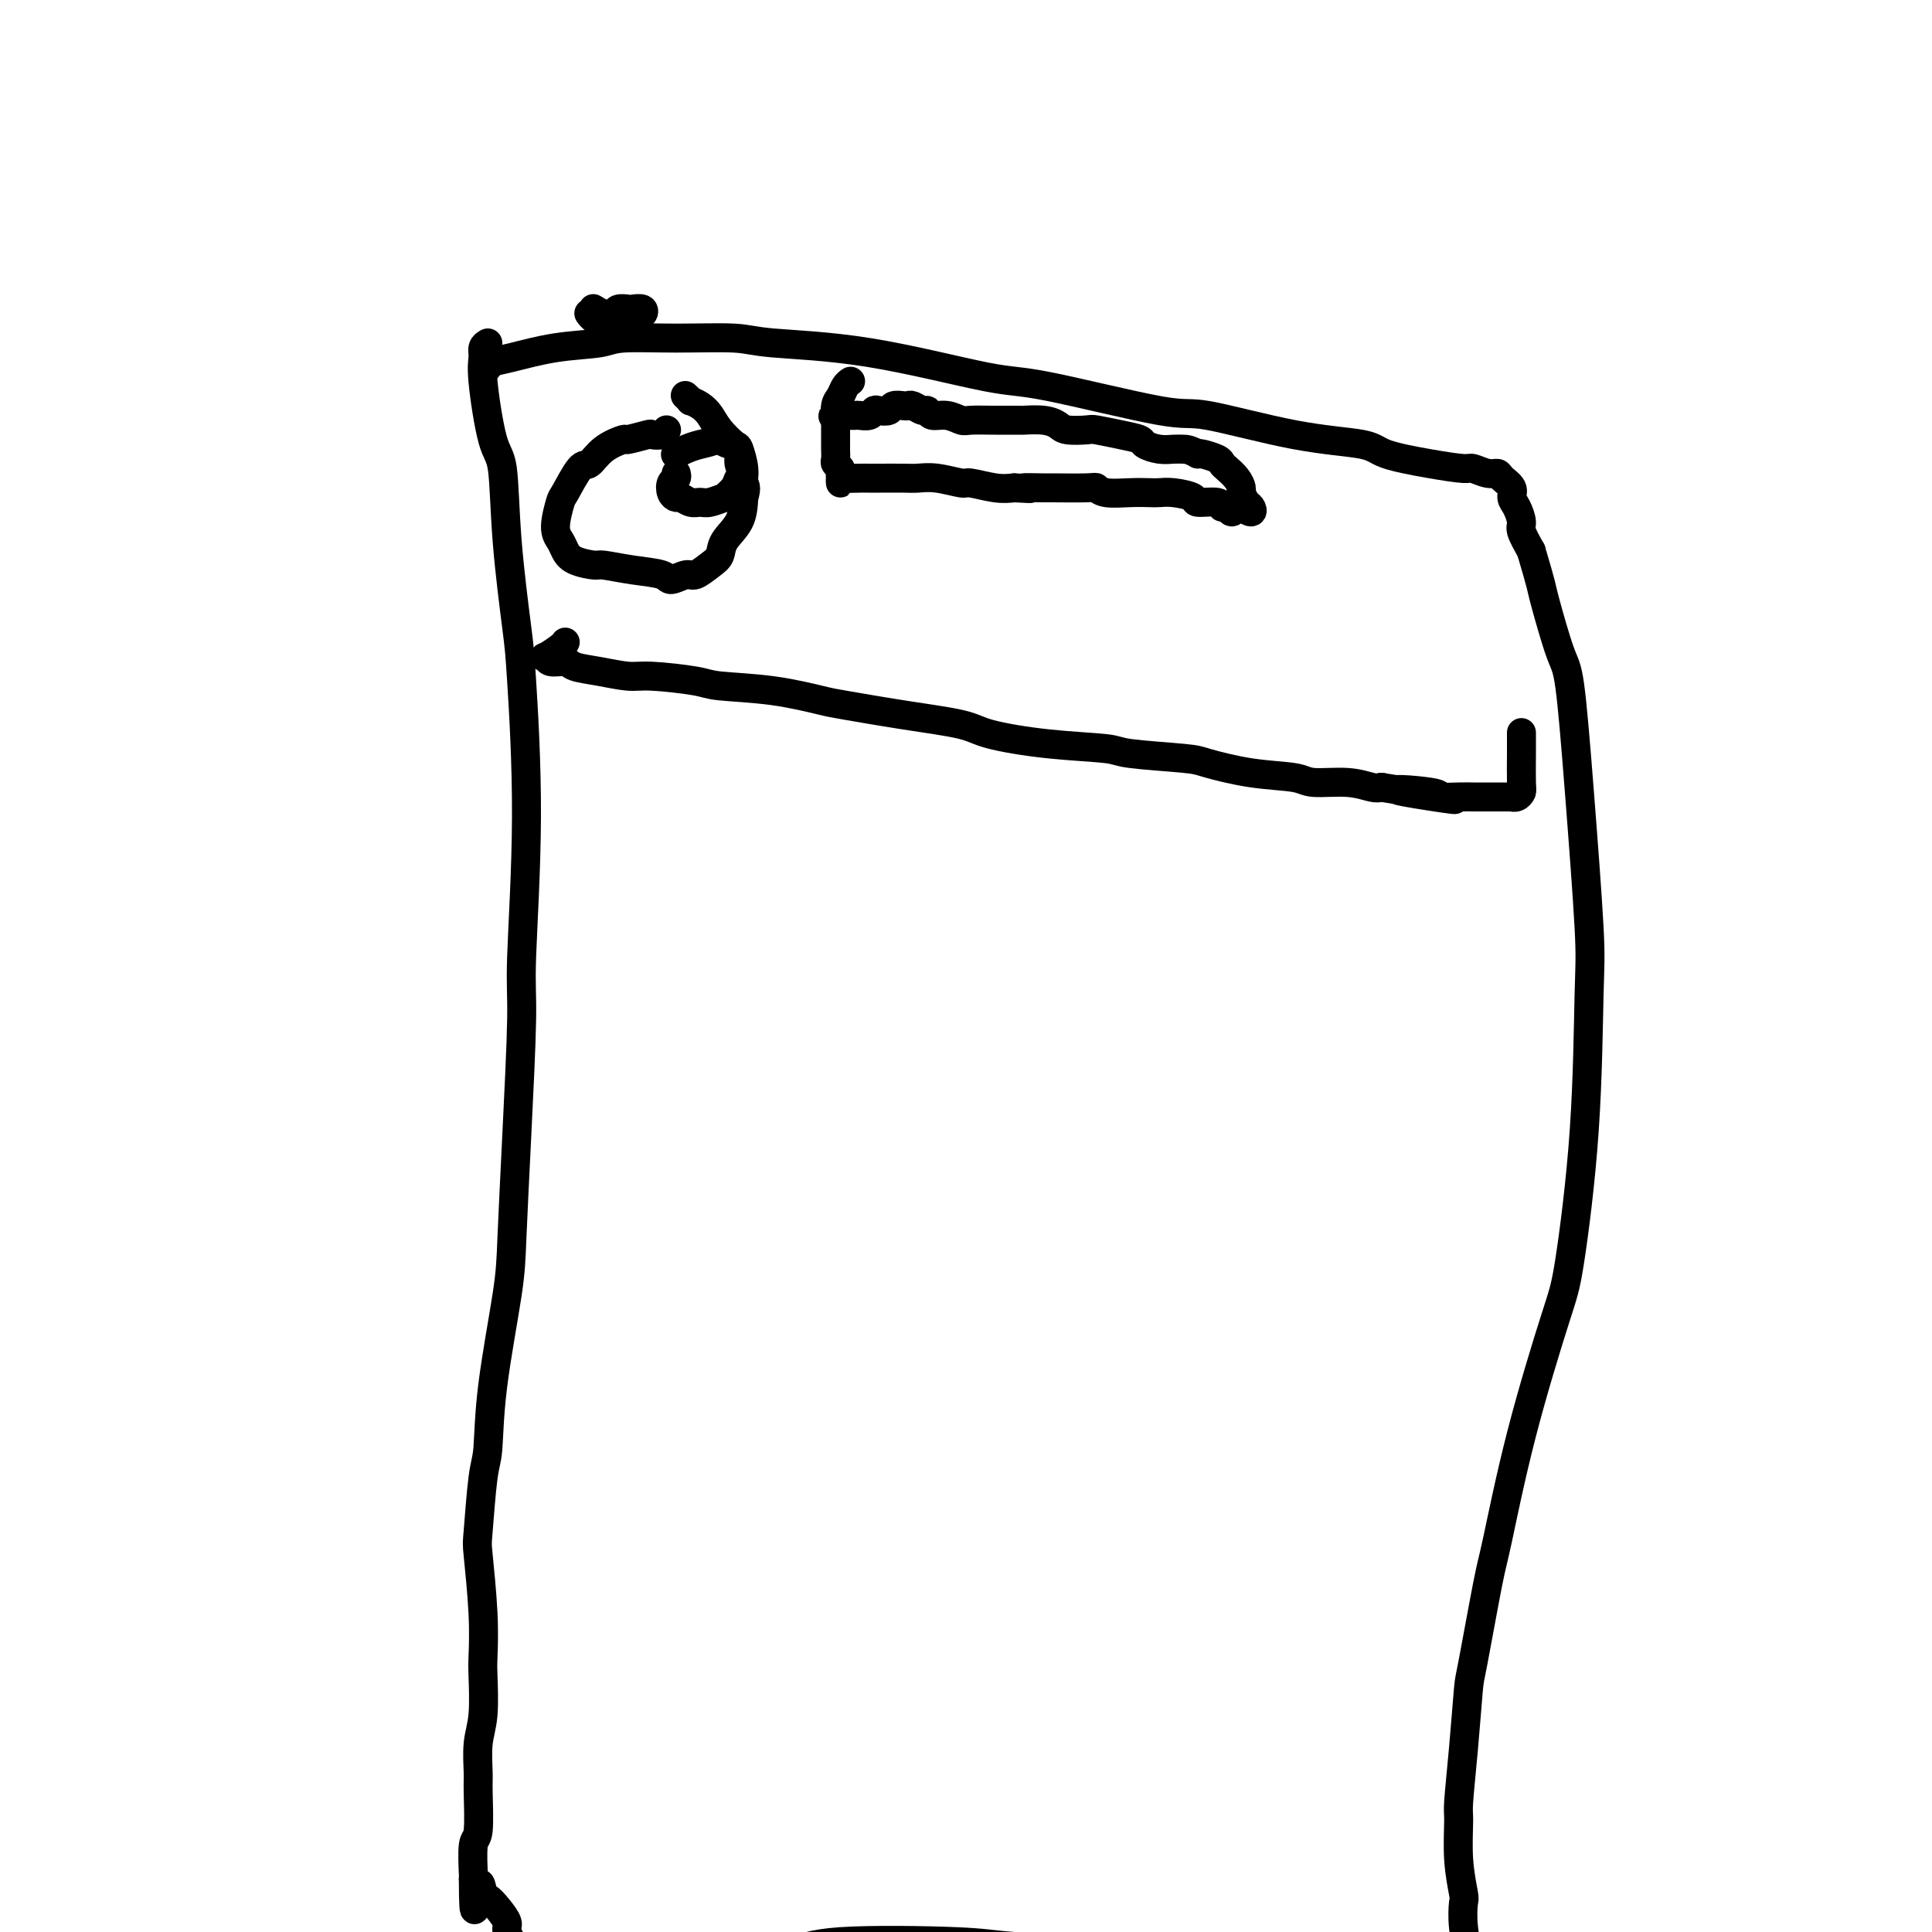
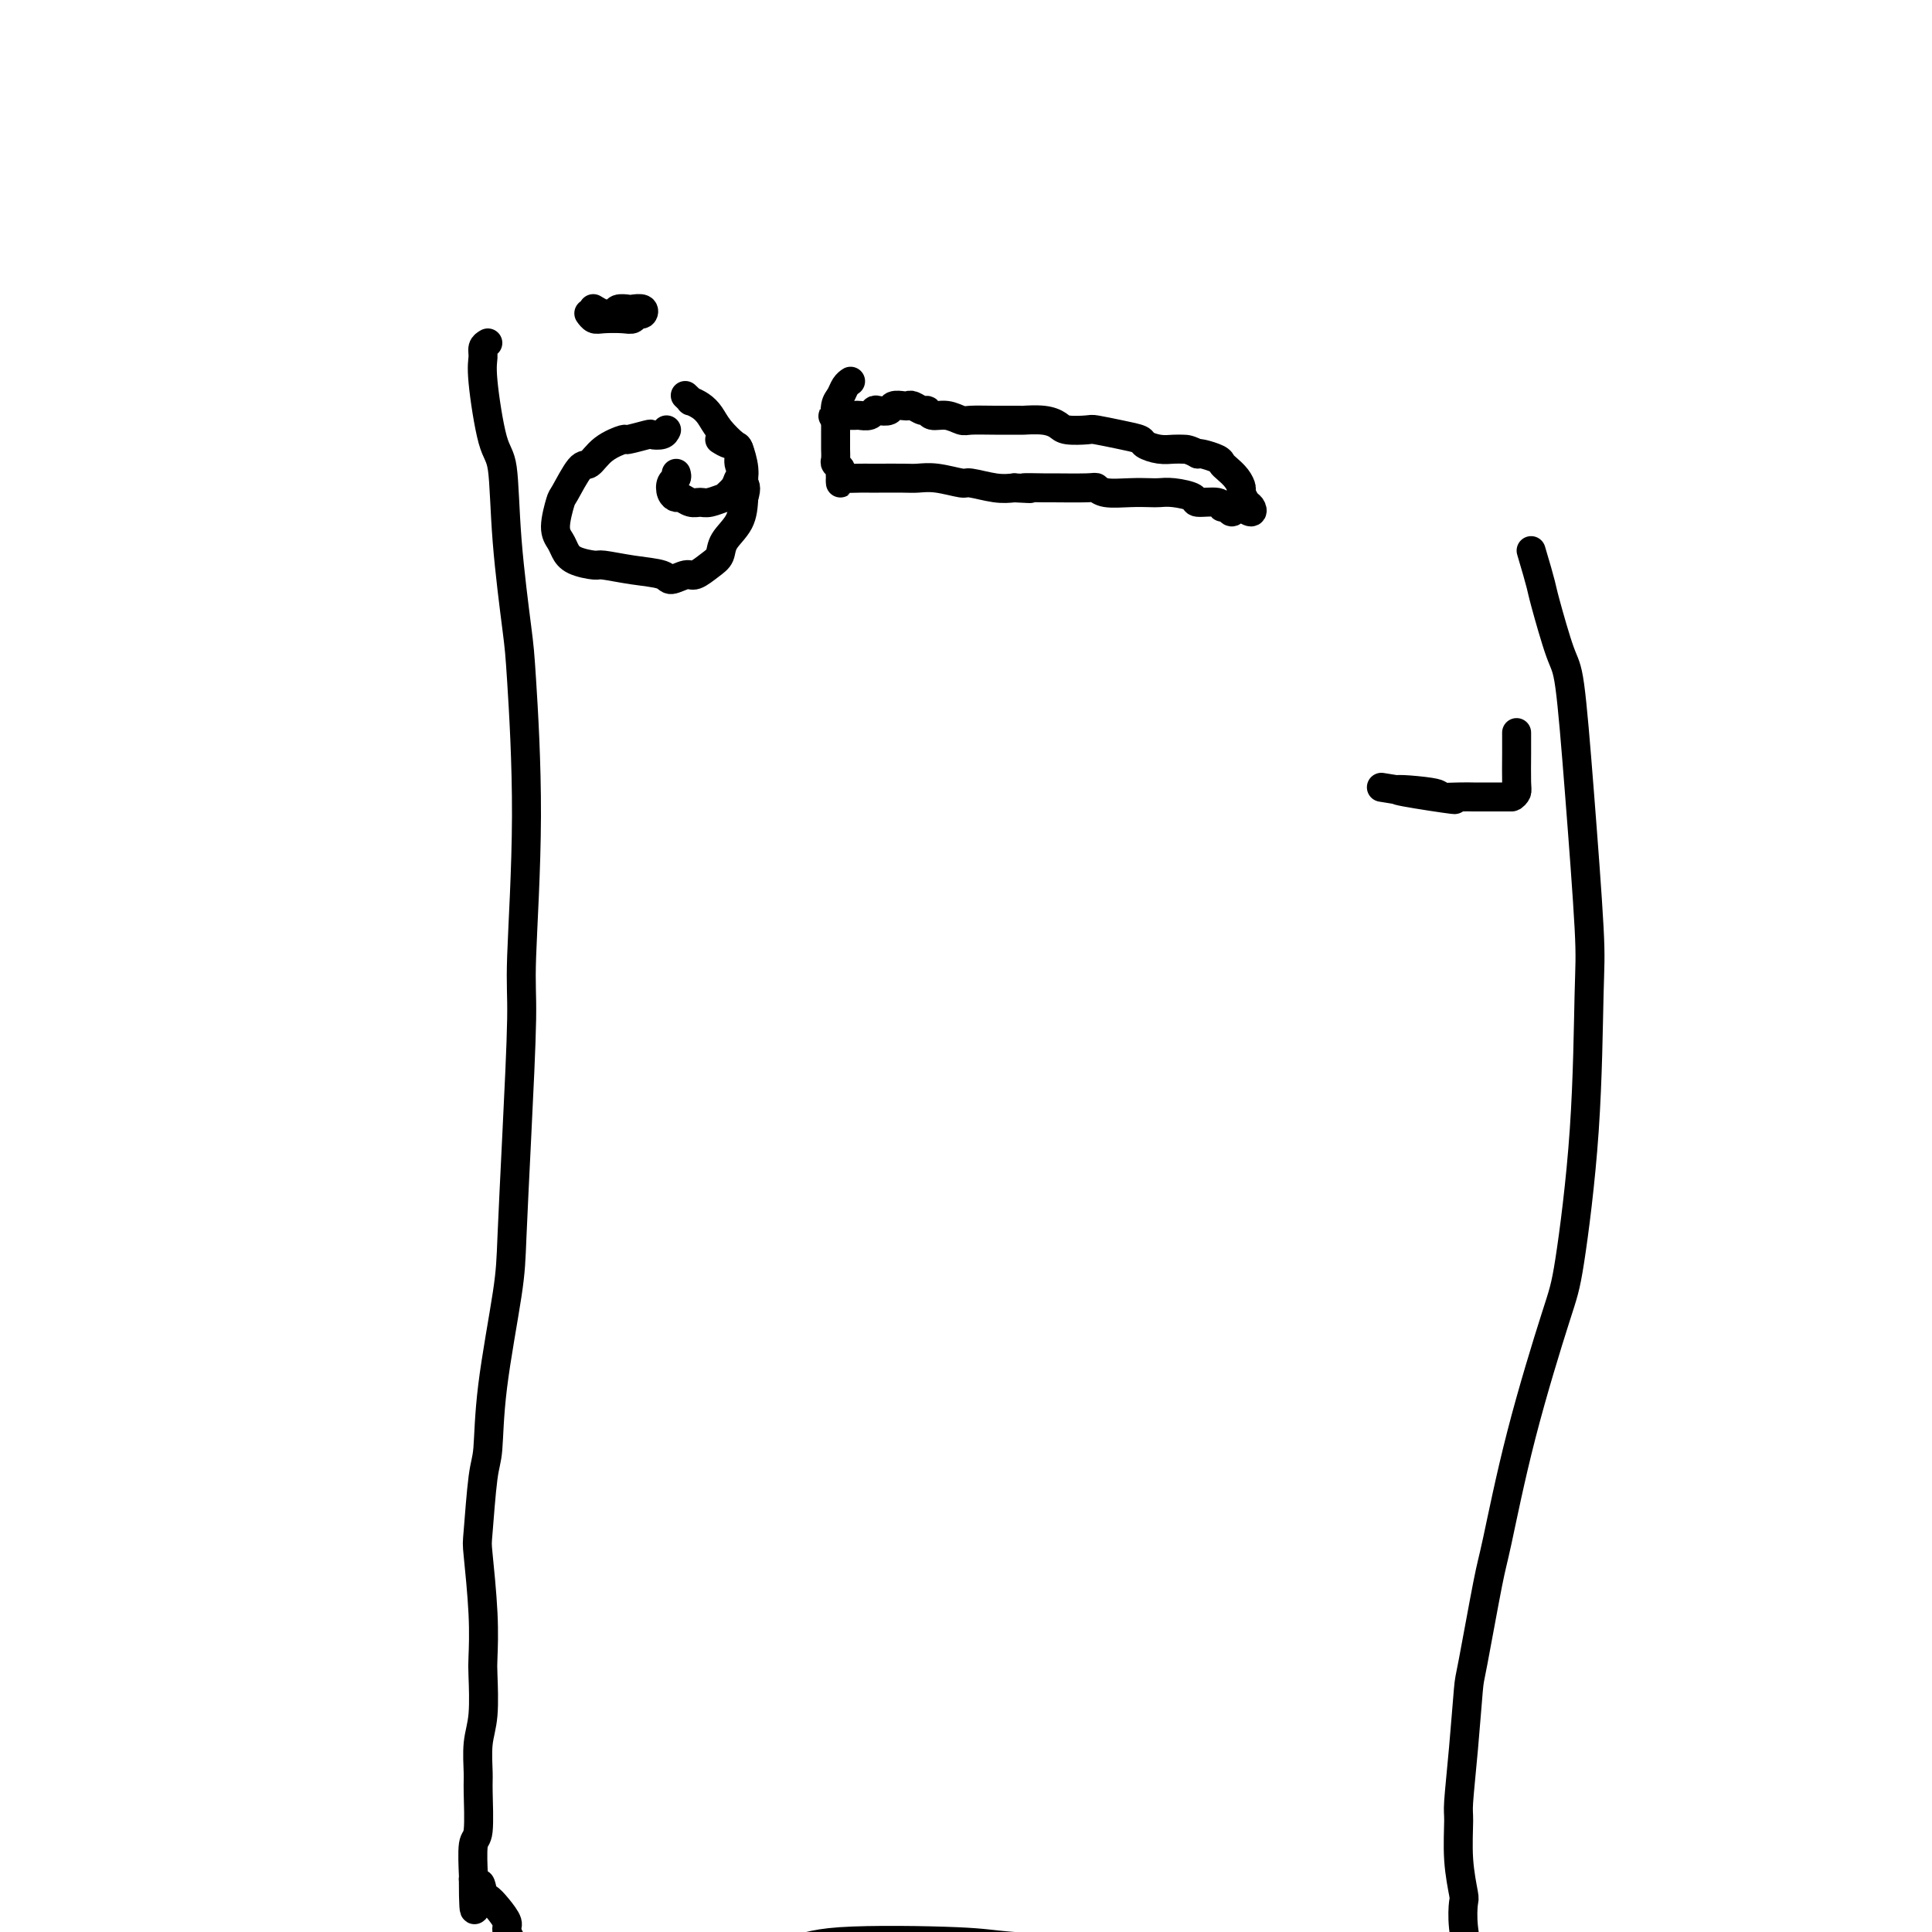
<svg xmlns="http://www.w3.org/2000/svg" viewBox="0 0 400 400" version="1.1">
  <g fill="none" stroke="#000000" stroke-width="6" stroke-linecap="round" stroke-linejoin="round">
    <path d="M101,71c-0.435,0.257 -0.870,0.514 -1,1c-0.130,0.486 0.044,1.200 0,2c-0.044,0.800 -0.306,1.687 0,5c0.306,3.313 1.181,9.051 2,12c0.819,2.949 1.583,3.110 2,6c0.417,2.890 0.486,8.510 1,15c0.514,6.490 1.473,13.851 2,18c0.527,4.149 0.622,5.084 1,11c0.378,5.916 1.040,16.811 1,28c-0.040,11.189 -0.782,22.673 -1,29c-0.218,6.327 0.089,7.499 0,13c-0.089,5.501 -0.573,15.333 -1,24c-0.427,8.667 -0.797,16.169 -1,21c-0.203,4.831 -0.240,6.990 -1,12c-0.760,5.010 -2.243,12.871 -3,19c-0.757,6.129 -0.788,10.527 -1,13c-0.212,2.473 -0.607,3.023 -1,6c-0.393,2.977 -0.785,8.382 -1,11c-0.215,2.618 -0.253,2.450 0,5c0.253,2.550 0.796,7.817 1,12c0.204,4.183 0.069,7.281 0,9c-0.069,1.719 -0.071,2.058 0,4c0.071,1.942 0.216,5.488 0,8c-0.216,2.512 -0.794,3.992 -1,6c-0.206,2.008 -0.041,4.546 0,6c0.041,1.454 -0.041,1.826 0,4c0.041,2.174 0.207,6.150 0,8c-0.207,1.850 -0.786,1.575 -1,3c-0.214,1.425 -0.061,4.550 0,6c0.061,1.450 0.031,1.225 0,1" />
    <path d="M98,389c0.021,11.541 0.574,4.395 1,2c0.426,-2.395 0.725,-0.039 1,1c0.275,1.039 0.525,0.760 1,1c0.475,0.240 1.175,0.999 2,2c0.825,1.001 1.775,2.246 2,3c0.225,0.754 -0.275,1.018 0,2c0.275,0.982 1.327,2.683 2,4c0.673,1.317 0.969,2.251 1,3c0.031,0.749 -0.203,1.315 0,2c0.203,0.685 0.842,1.491 1,2c0.158,0.509 -0.167,0.721 0,1c0.167,0.279 0.826,0.625 1,1c0.174,0.375 -0.135,0.778 0,1c0.135,0.222 0.716,0.264 1,0c0.284,-0.264 0.272,-0.834 1,-1c0.728,-0.166 2.198,0.073 3,0c0.802,-0.073 0.937,-0.457 2,-1c1.063,-0.543 3.053,-1.243 6,-2c2.947,-0.757 6.850,-1.569 9,-2c2.150,-0.431 2.547,-0.480 5,-1c2.453,-0.520 6.963,-1.509 12,-2c5.037,-0.491 10.600,-0.482 14,-1c3.400,-0.518 4.637,-1.564 11,-2c6.363,-0.436 17.852,-0.264 24,0c6.148,0.264 6.956,0.619 12,1c5.044,0.381 14.326,0.789 24,2c9.674,1.211 19.741,3.225 25,4c5.259,0.775 5.708,0.311 11,1c5.292,0.689 15.425,2.532 24,4c8.575,1.468 15.593,2.562 20,3c4.407,0.438 6.204,0.219 8,0" />
    <path d="M322,417c22.281,2.713 15.983,1.996 15,2c-0.983,0.004 3.349,0.730 7,1c3.651,0.270 6.623,0.083 10,0c3.377,-0.083 7.161,-0.063 9,0c1.839,0.063 1.732,0.170 3,0c1.268,-0.170 3.909,-0.617 5,-1c1.091,-0.383 0.632,-0.702 1,-1c0.368,-0.298 1.563,-0.575 2,-1c0.437,-0.425 0.118,-0.999 0,-2c-0.118,-1.001 -0.034,-2.429 0,-3c0.034,-0.571 0.017,-0.286 0,0" />
    <path d="M122,65c-0.081,-0.113 -0.162,-0.225 0,0c0.162,0.225 0.568,0.788 1,1c0.432,0.212 0.889,0.072 2,0c1.111,-0.072 2.874,-0.076 4,0c1.126,0.076 1.615,0.230 2,0c0.385,-0.230 0.665,-0.846 1,-1c0.335,-0.154 0.724,0.154 1,0c0.276,-0.154 0.440,-0.770 0,-1c-0.440,-0.230 -1.482,-0.075 -2,0c-0.518,0.075 -0.510,0.069 -1,0c-0.490,-0.069 -1.477,-0.201 -2,0c-0.523,0.201 -0.584,0.734 -1,1c-0.416,0.266 -1.189,0.264 -2,0c-0.811,-0.264 -1.660,-0.790 -2,-1c-0.340,-0.210 -0.170,-0.105 0,0" />
-     <path d="M100,77c0.376,-0.325 0.751,-0.650 1,-1c0.249,-0.350 0.371,-0.725 1,-1c0.629,-0.275 1.764,-0.452 4,-1c2.236,-0.548 5.571,-1.468 9,-2c3.429,-0.532 6.952,-0.675 9,-1c2.048,-0.325 2.623,-0.830 5,-1c2.377,-0.170 6.558,-0.003 11,0c4.442,0.003 9.146,-0.158 12,0c2.854,0.158 3.857,0.636 8,1c4.143,0.364 11.426,0.616 20,2c8.574,1.384 18.439,3.901 24,5c5.561,1.099 6.817,0.780 13,2c6.183,1.220 17.293,3.979 23,5c5.707,1.021 6.012,0.304 10,1c3.988,0.696 11.661,2.803 18,4c6.339,1.197 11.346,1.482 14,2c2.654,0.518 2.955,1.267 5,2c2.045,0.733 5.833,1.450 9,2c3.167,0.550 5.712,0.934 7,1c1.288,0.066 1.320,-0.187 2,0c0.680,0.187 2.010,0.813 3,1c0.990,0.187 1.641,-0.064 2,0c0.359,0.064 0.426,0.444 1,1c0.574,0.556 1.655,1.288 2,2c0.345,0.712 -0.046,1.403 0,2c0.046,0.597 0.528,1.098 1,2c0.472,0.902 0.935,2.204 1,3c0.065,0.796 -0.267,1.084 0,2c0.267,0.916 1.134,2.458 2,4" />
    <path d="M317,114c1.053,3.504 1.685,5.762 2,7c0.315,1.238 0.312,1.454 1,4c0.688,2.546 2.065,7.423 3,10c0.935,2.577 1.426,2.854 2,7c0.574,4.146 1.230,12.160 2,22c0.770,9.840 1.655,21.506 2,28c0.345,6.494 0.152,7.816 0,14c-0.152,6.184 -0.261,17.229 -1,28c-0.739,10.771 -2.108,21.268 -3,27c-0.892,5.732 -1.307,6.699 -3,12c-1.693,5.301 -4.663,14.935 -7,24c-2.337,9.065 -4.040,17.560 -5,22c-0.960,4.440 -1.175,4.825 -2,9c-0.825,4.175 -2.259,12.139 -3,16c-0.741,3.861 -0.788,3.618 -1,6c-0.212,2.382 -0.589,7.388 -1,12c-0.411,4.612 -0.856,8.830 -1,11c-0.144,2.170 0.013,2.293 0,4c-0.013,1.707 -0.196,4.997 0,8c0.196,3.003 0.770,5.719 1,7c0.230,1.281 0.114,1.128 0,2c-0.114,0.872 -0.227,2.769 0,5c0.227,2.231 0.793,4.796 1,6c0.207,1.204 0.054,1.046 0,3c-0.054,1.954 -0.010,6.019 0,8c0.010,1.981 -0.013,1.879 0,3c0.013,1.121 0.061,3.466 0,6c-0.061,2.534 -0.233,5.256 0,7c0.233,1.744 0.870,2.508 1,4c0.130,1.492 -0.249,3.712 0,5c0.249,1.288 1.124,1.644 2,2" />
    <path d="M307,443c0.774,9.260 0.207,3.410 0,1c-0.207,-2.410 -0.056,-1.380 0,-1c0.056,0.380 0.016,0.108 0,0c-0.016,-0.108 -0.008,-0.054 0,0" />
-     <path d="M117,133c0.023,-0.050 0.046,-0.101 0,0c-0.046,0.101 -0.160,0.352 -1,1c-0.840,0.648 -2.407,1.693 -3,2c-0.593,0.307 -0.212,-0.125 0,0c0.212,0.125 0.255,0.808 1,1c0.745,0.192 2.192,-0.107 3,0c0.808,0.107 0.976,0.620 2,1c1.024,0.380 2.904,0.627 5,1c2.096,0.373 4.408,0.872 6,1c1.592,0.128 2.465,-0.117 5,0c2.535,0.117 6.734,0.594 9,1c2.266,0.406 2.599,0.742 5,1c2.401,0.258 6.870,0.439 11,1c4.130,0.561 7.922,1.501 10,2c2.078,0.499 2.443,0.557 5,1c2.557,0.443 7.305,1.270 12,2c4.695,0.730 9.336,1.361 12,2c2.664,0.639 3.351,1.285 6,2c2.649,0.715 7.261,1.500 12,2c4.739,0.500 9.607,0.715 12,1c2.393,0.285 2.311,0.639 5,1c2.689,0.361 8.148,0.728 11,1c2.852,0.272 3.098,0.450 5,1c1.902,0.550 5.462,1.472 9,2c3.538,0.528 7.056,0.664 9,1c1.944,0.336 2.315,0.874 4,1c1.685,0.126 4.684,-0.158 7,0c2.316,0.158 3.947,0.760 5,1c1.053,0.240 1.526,0.120 2,0" />
-     <path d="M286,163c27.611,4.420 10.137,1.969 5,1c-5.137,-0.969 2.061,-0.456 5,0c2.939,0.456 1.617,0.854 2,1c0.383,0.146 2.469,0.039 4,0c1.531,-0.039 2.507,-0.010 3,0c0.493,0.010 0.504,0.003 1,0c0.496,-0.003 1.477,-0.001 2,0c0.523,0.001 0.588,0.001 1,0c0.412,-0.001 1.172,-0.003 2,0c0.828,0.003 1.724,0.012 2,0c0.276,-0.012 -0.070,-0.046 0,0c0.070,0.046 0.555,0.173 1,0c0.445,-0.173 0.851,-0.646 1,-1c0.149,-0.354 0.040,-0.590 0,-2c-0.040,-1.410 -0.011,-3.995 0,-6c0.011,-2.005 0.003,-3.430 0,-4c-0.003,-0.570 -0.002,-0.285 0,0" />
+     <path d="M286,163c27.611,4.420 10.137,1.969 5,1c-5.137,-0.969 2.061,-0.456 5,0c2.939,0.456 1.617,0.854 2,1c0.383,0.146 2.469,0.039 4,0c1.531,-0.039 2.507,-0.010 3,0c0.493,0.010 0.504,0.003 1,0c0.496,-0.003 1.477,-0.001 2,0c0.523,0.001 0.588,0.001 1,0c0.412,-0.001 1.172,-0.003 2,0c0.828,0.003 1.724,0.012 2,0c0.276,-0.012 -0.070,-0.046 0,0c0.445,-0.173 0.851,-0.646 1,-1c0.149,-0.354 0.040,-0.590 0,-2c-0.040,-1.410 -0.011,-3.995 0,-6c0.011,-2.005 0.003,-3.430 0,-4c-0.003,-0.570 -0.002,-0.285 0,0" />
    <path d="M176,79c0.091,-0.063 0.182,-0.125 0,0c-0.182,0.125 -0.637,0.438 -1,1c-0.363,0.562 -0.633,1.372 -1,2c-0.367,0.628 -0.830,1.075 -1,2c-0.170,0.925 -0.046,2.327 0,3c0.046,0.673 0.012,0.618 0,1c-0.012,0.382 -0.004,1.202 0,2c0.004,0.798 0.005,1.576 0,2c-0.005,0.424 -0.015,0.495 0,1c0.015,0.505 0.057,1.446 0,2c-0.057,0.554 -0.211,0.722 0,1c0.211,0.278 0.789,0.668 1,1c0.211,0.332 0.056,0.607 0,1c-0.056,0.393 -0.014,0.904 0,1c0.014,0.096 -0.001,-0.223 0,0c0.001,0.223 0.017,0.988 0,1c-0.017,0.012 -0.068,-0.729 0,-1c0.068,-0.271 0.255,-0.073 1,0c0.745,0.073 2.047,0.020 3,0c0.953,-0.020 1.558,-0.006 2,0c0.442,0.006 0.721,0.006 2,0c1.279,-0.006 3.558,-0.017 5,0c1.442,0.017 2.048,0.061 3,0c0.952,-0.061 2.250,-0.226 4,0c1.750,0.226 3.954,0.844 5,1c1.046,0.156 0.936,-0.150 2,0c1.064,0.150 3.304,0.757 5,1c1.696,0.243 2.848,0.121 4,0" />
    <path d="M210,101c5.784,0.309 2.242,0.082 2,0c-0.242,-0.082 2.814,-0.018 4,0c1.186,0.018 0.501,-0.009 2,0c1.499,0.009 5.182,0.055 7,0c1.818,-0.055 1.771,-0.211 2,0c0.229,0.211 0.734,0.788 2,1c1.266,0.212 3.293,0.060 5,0c1.707,-0.060 3.095,-0.026 4,0c0.905,0.026 1.329,0.044 2,0c0.671,-0.044 1.591,-0.151 3,0c1.409,0.151 3.309,0.561 4,1c0.691,0.439 0.174,0.907 1,1c0.826,0.093 2.995,-0.189 4,0c1.005,0.189 0.845,0.848 1,1c0.155,0.152 0.623,-0.203 1,0c0.377,0.203 0.662,0.965 1,1c0.338,0.035 0.729,-0.658 1,-1c0.271,-0.342 0.423,-0.333 1,0c0.577,0.333 1.581,0.991 2,1c0.419,0.009 0.254,-0.630 0,-1c-0.254,-0.370 -0.596,-0.470 -1,-1c-0.404,-0.530 -0.868,-1.490 -1,-2c-0.132,-0.510 0.069,-0.570 0,-1c-0.069,-0.430 -0.407,-1.229 -1,-2c-0.593,-0.771 -1.441,-1.513 -2,-2c-0.559,-0.487 -0.830,-0.718 -1,-1c-0.170,-0.282 -0.238,-0.614 -1,-1c-0.762,-0.386 -2.218,-0.824 -3,-1c-0.782,-0.176 -0.891,-0.088 -1,0" />
    <path d="M248,94c-1.832,-0.997 -2.411,-0.988 -3,-1c-0.589,-0.012 -1.187,-0.044 -2,0c-0.813,0.044 -1.839,0.166 -3,0c-1.161,-0.166 -2.455,-0.619 -3,-1c-0.545,-0.381 -0.342,-0.690 -1,-1c-0.658,-0.310 -2.178,-0.622 -4,-1c-1.822,-0.378 -3.945,-0.823 -5,-1c-1.055,-0.177 -1.040,-0.086 -2,0c-0.960,0.086 -2.894,0.167 -4,0c-1.106,-0.167 -1.382,-0.580 -2,-1c-0.618,-0.420 -1.577,-0.845 -3,-1c-1.423,-0.155 -3.311,-0.041 -4,0c-0.689,0.041 -0.179,0.007 -1,0c-0.821,-0.007 -2.973,0.013 -5,0c-2.027,-0.013 -3.930,-0.060 -5,0c-1.070,0.060 -1.308,0.227 -2,0c-0.692,-0.227 -1.838,-0.849 -3,-1c-1.162,-0.151 -2.339,0.170 -3,0c-0.661,-0.170 -0.806,-0.830 -1,-1c-0.194,-0.170 -0.437,0.150 -1,0c-0.563,-0.150 -1.445,-0.768 -2,-1c-0.555,-0.232 -0.782,-0.076 -1,0c-0.218,0.076 -0.426,0.072 -1,0c-0.574,-0.072 -1.515,-0.212 -2,0c-0.485,0.212 -0.515,0.775 -1,1c-0.485,0.225 -1.424,0.113 -2,0c-0.576,-0.113 -0.790,-0.226 -1,0c-0.210,0.226 -0.417,0.793 -1,1c-0.583,0.207 -1.542,0.056 -2,0c-0.458,-0.056 -0.417,-0.016 -1,0c-0.583,0.016 -1.792,0.008 -3,0" />
    <path d="M174,86c-2.556,0.311 -1.444,0.089 -1,0c0.444,-0.089 0.222,-0.044 0,0" />
    <path d="M138,89c-0.194,0.414 -0.388,0.828 -1,1c-0.612,0.172 -1.640,0.103 -2,0c-0.360,-0.103 -0.050,-0.240 -1,0c-0.950,0.240 -3.159,0.858 -4,1c-0.841,0.142 -0.313,-0.193 -1,0c-0.687,0.193 -2.589,0.913 -4,2c-1.411,1.087 -2.330,2.542 -3,3c-0.670,0.458 -1.091,-0.082 -2,1c-0.909,1.082 -2.308,3.784 -3,5c-0.692,1.216 -0.679,0.945 -1,2c-0.321,1.055 -0.975,3.435 -1,5c-0.025,1.565 0.581,2.313 1,3c0.419,0.687 0.651,1.311 1,2c0.349,0.689 0.815,1.441 2,2c1.185,0.559 3.089,0.925 4,1c0.911,0.075 0.828,-0.142 2,0c1.172,0.142 3.597,0.642 6,1c2.403,0.358 4.783,0.573 6,1c1.217,0.427 1.272,1.065 2,1c0.728,-0.065 2.129,-0.835 3,-1c0.871,-0.165 1.210,0.274 2,0c0.790,-0.274 2.029,-1.261 3,-2c0.971,-0.739 1.673,-1.229 2,-2c0.327,-0.771 0.280,-1.823 1,-3c0.720,-1.177 2.206,-2.479 3,-4c0.794,-1.521 0.897,-3.260 1,-5" />
    <path d="M154,103c0.759,-2.417 0.155,-2.460 0,-3c-0.155,-0.540 0.138,-1.576 0,-3c-0.138,-1.424 -0.708,-3.235 -1,-4c-0.292,-0.765 -0.307,-0.482 -1,-1c-0.693,-0.518 -2.066,-1.837 -3,-3c-0.934,-1.163 -1.431,-2.172 -2,-3c-0.569,-0.828 -1.210,-1.476 -2,-2c-0.790,-0.524 -1.727,-0.924 -2,-1c-0.273,-0.076 0.119,0.172 0,0c-0.119,-0.172 -0.748,-0.763 -1,-1c-0.252,-0.237 -0.126,-0.118 0,0" />
    <path d="M140,98c0.106,0.361 0.213,0.723 0,1c-0.213,0.277 -0.745,0.470 -1,1c-0.255,0.530 -0.234,1.395 0,2c0.234,0.605 0.680,0.948 1,1c0.320,0.052 0.514,-0.186 1,0c0.486,0.186 1.263,0.798 2,1c0.737,0.202 1.434,-0.004 2,0c0.566,0.004 1.002,0.219 2,0c0.998,-0.219 2.560,-0.870 3,-1c0.440,-0.130 -0.240,0.262 0,0c0.240,-0.262 1.400,-1.177 2,-2c0.600,-0.823 0.638,-1.554 1,-2c0.362,-0.446 1.047,-0.606 1,-1c-0.047,-0.394 -0.827,-1.023 -1,-2c-0.173,-0.977 0.261,-2.301 0,-3c-0.261,-0.699 -1.217,-0.771 -2,-1c-0.783,-0.229 -1.391,-0.614 -2,-1" />
-     <path d="M149,91c-0.858,-1.132 -0.503,-0.461 -1,0c-0.497,0.461 -1.844,0.711 -3,1c-1.156,0.289 -2.119,0.616 -3,1c-0.881,0.384 -1.680,0.824 -2,1c-0.320,0.176 -0.160,0.088 0,0" />
  </g>
</svg>